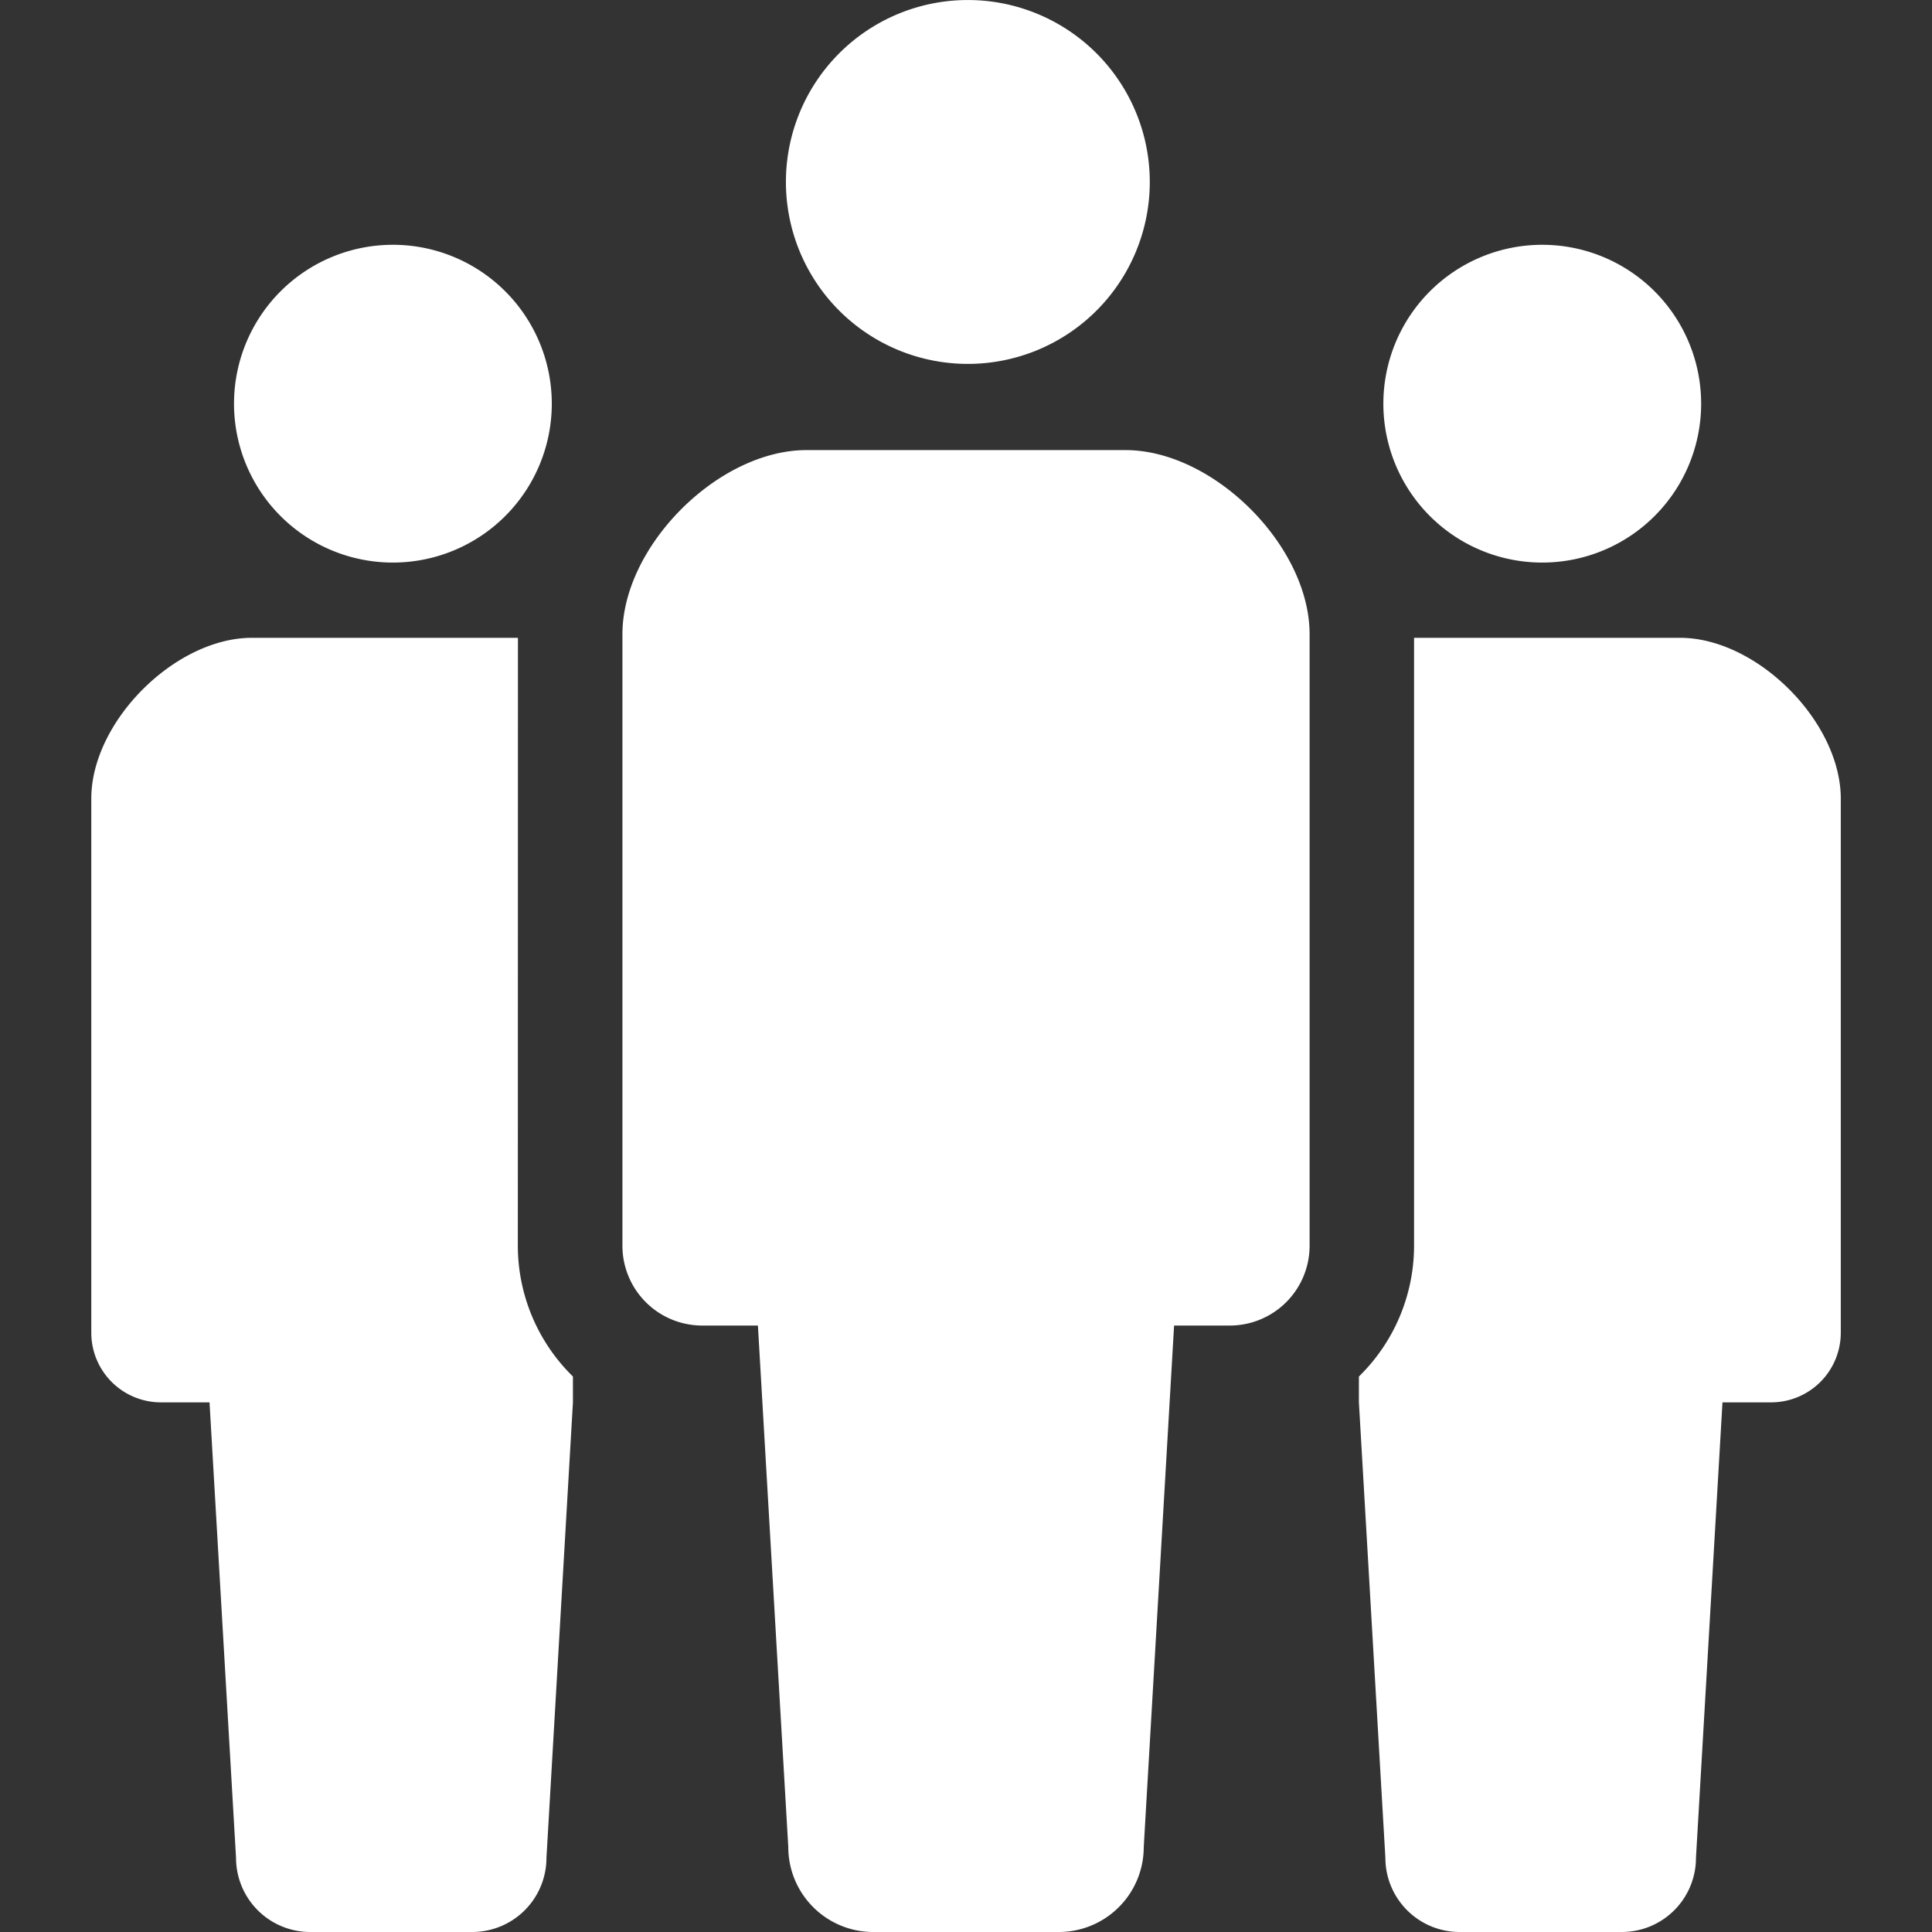
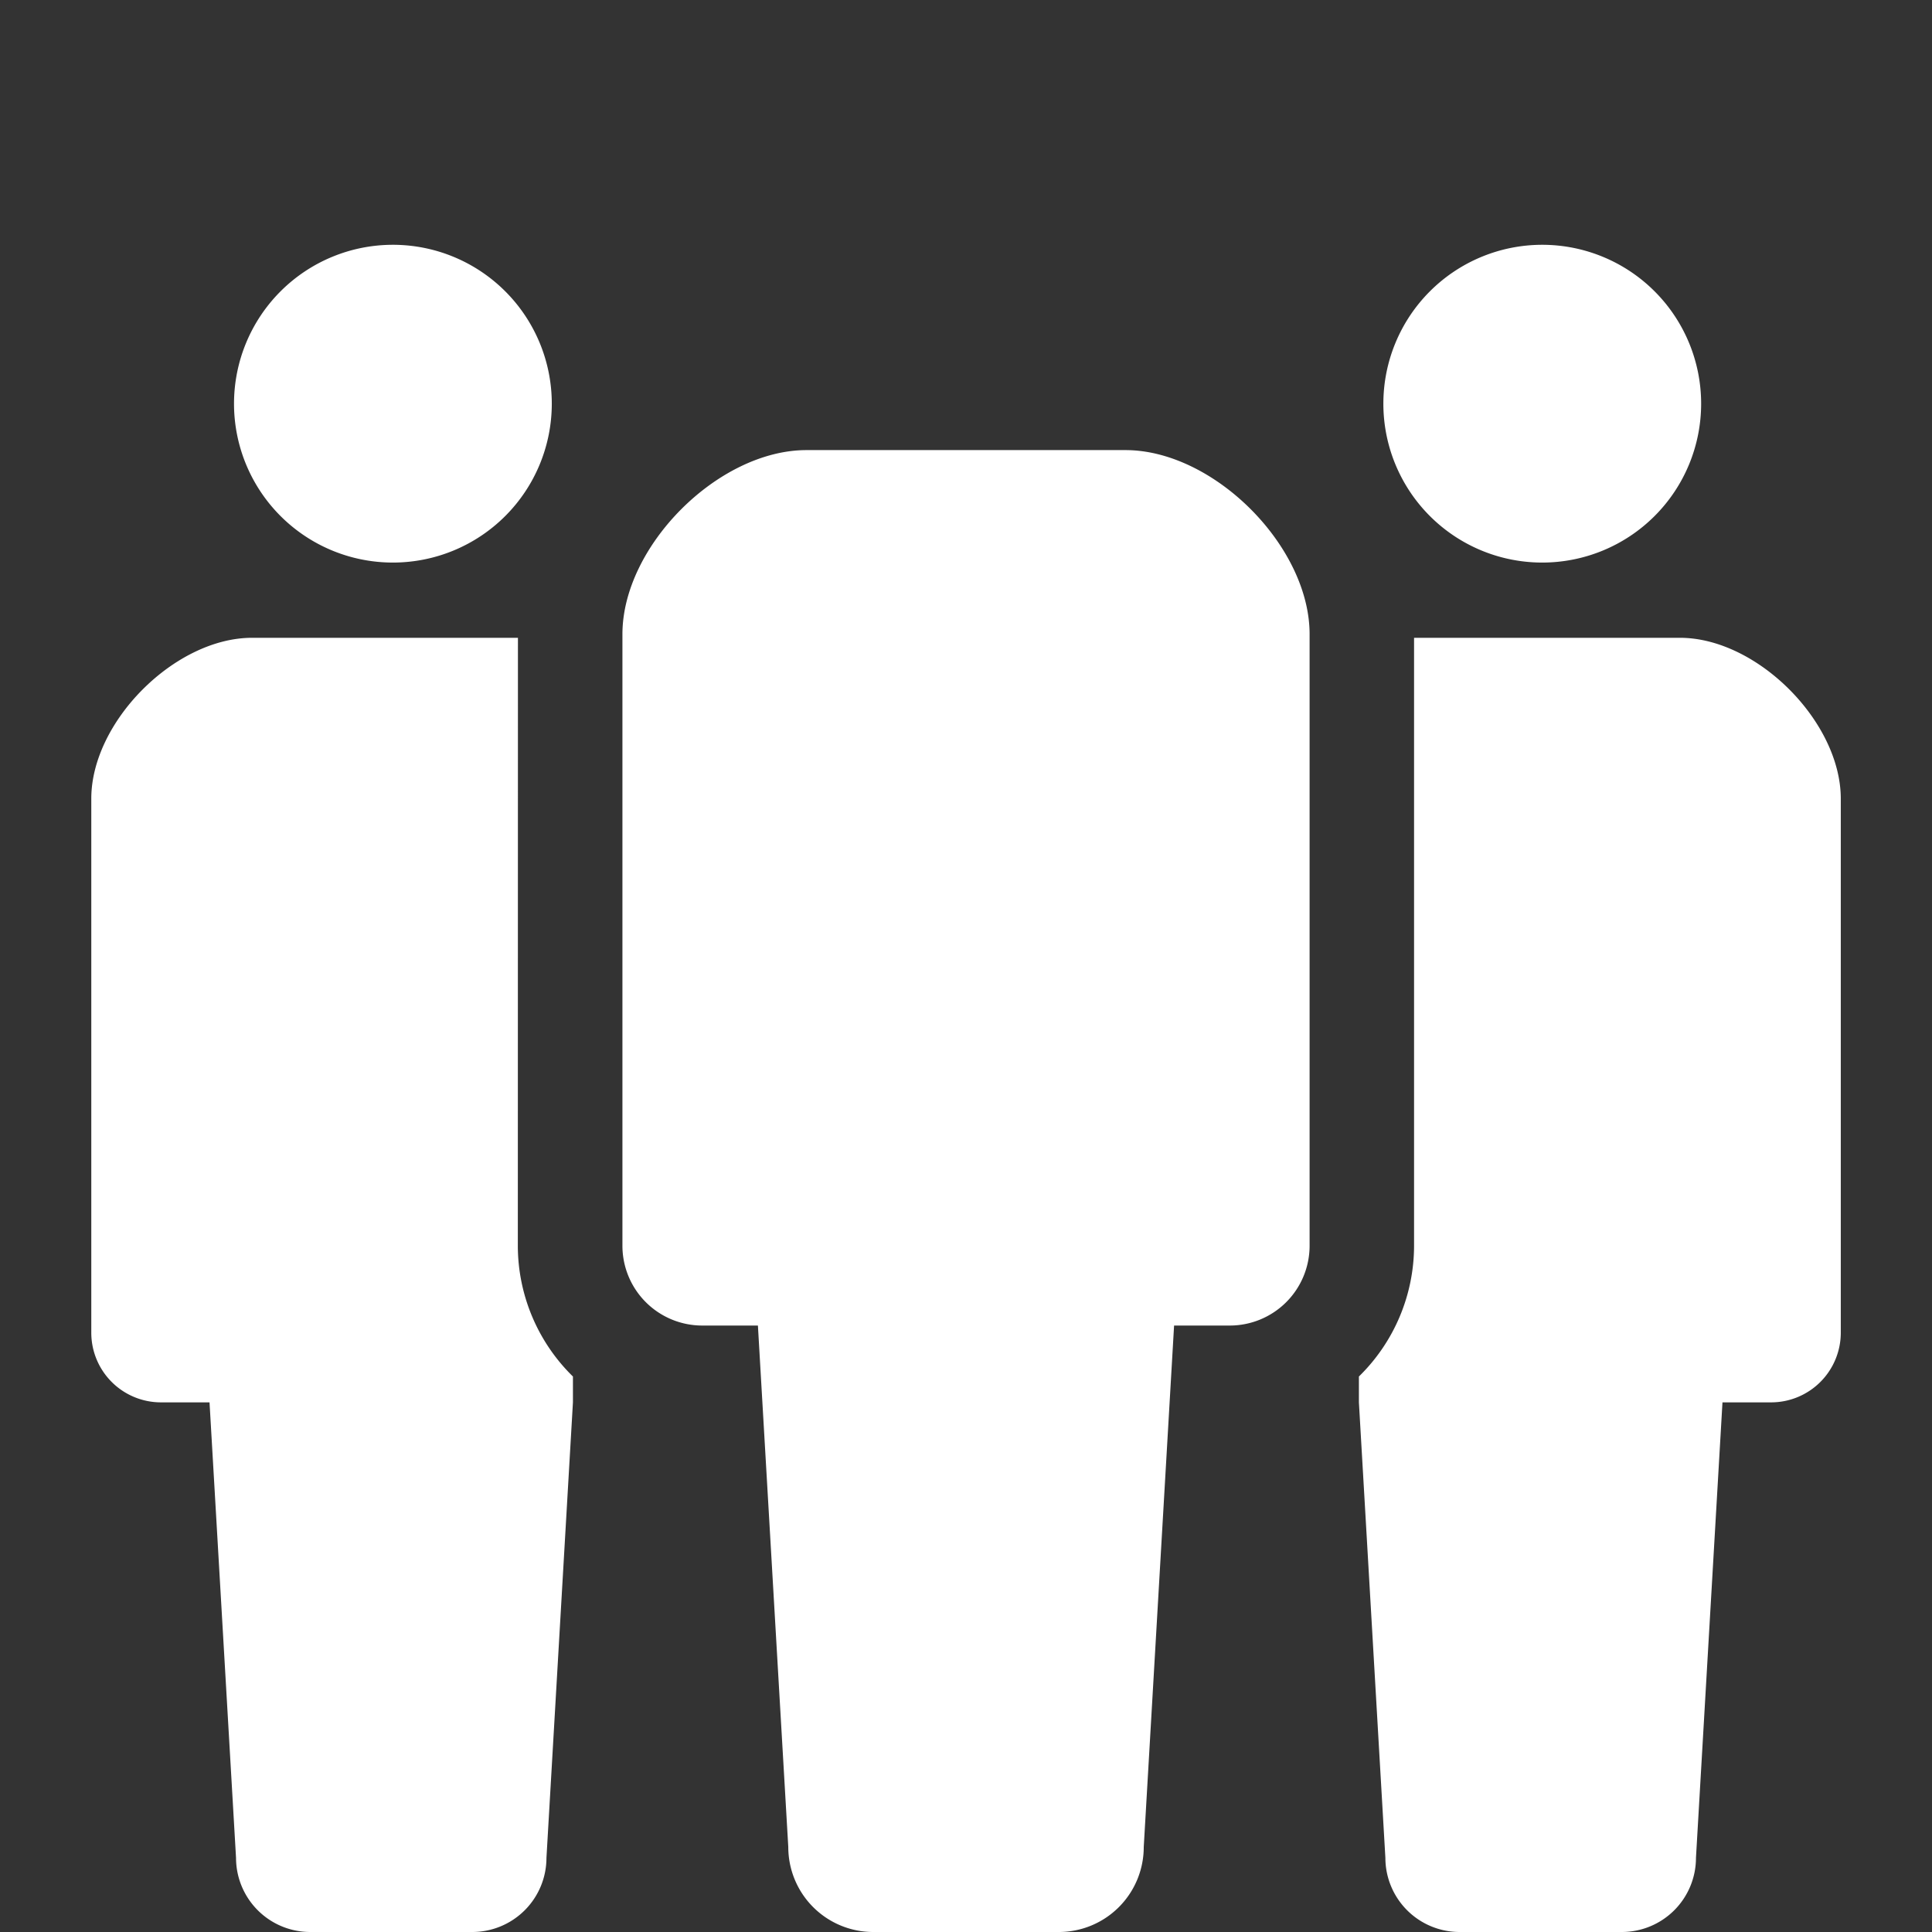
<svg xmlns="http://www.w3.org/2000/svg" width="71" height="71" viewBox="0 0 71 71">
  <rect x="0" y="0" width="71" height="71" fill="#333333" stroke="none" />
  <defs>
    <clipPath id="clip-path">
      <rect id="長方形_780" data-name="長方形 780" width="71" height="71" transform="translate(996 3963)" fill="#fff" />
    </clipPath>
  </defs>
  <g id="tjr-r-top-rec-ico" transform="translate(-996 -3963)" clip-path="url(#clip-path)">
    <g id="チームのアイコン" transform="translate(996 3963)">
-       <path id="パス_154" data-name="パス 154" d="M35.569,13.373a6.686,6.686,0,1,0-6.687-6.685A6.686,6.686,0,0,0,35.569,13.373Z" fill="#fff" />
      <path id="パス_155" data-name="パス 155" d="M41.361,16.541H29.638c-3.24,0-6.764,3.525-6.764,6.766V45.779a2.933,2.933,0,0,0,2.933,2.934h2.046l1.116,19.165A3.122,3.122,0,0,0,32.09,71h6.82a3.122,3.122,0,0,0,3.122-3.122l1.115-19.165h2.047a2.933,2.933,0,0,0,2.933-2.934V23.306C48.127,20.065,44.6,16.541,41.361,16.541Z" fill="#fff" />
-       <path id="パス_156" data-name="パス 156" d="M14.441,20.674A5.839,5.839,0,1,0,8.6,14.835,5.838,5.838,0,0,0,14.441,20.674Z" fill="#fff" />
+       <path id="パス_156" data-name="パス 156" d="M14.441,20.674A5.839,5.839,0,1,0,8.6,14.835,5.838,5.838,0,0,0,14.441,20.674" fill="#fff" />
      <path id="パス_157" data-name="パス 157" d="M56.677,20.674a5.839,5.839,0,1,0-5.839-5.839A5.837,5.837,0,0,0,56.677,20.674Z" fill="#fff" />
      <path id="パス_158" data-name="パス 158" d="M19.034,23.439H9.262c-2.829,0-5.907,3.08-5.907,5.909V48.974a2.56,2.56,0,0,0,2.561,2.562H7.7l.974,16.738A2.727,2.727,0,0,0,11.4,71h5.955a2.727,2.727,0,0,0,2.727-2.726l.973-16.738v-.95a6.73,6.73,0,0,1-2.025-4.807Z" fill="#fff" />
      <path id="パス_159" data-name="パス 159" d="M61.738,23.439H51.966v22.34a6.726,6.726,0,0,1-2.027,4.807v.95l.973,16.738A2.728,2.728,0,0,0,53.641,71H59.6a2.726,2.726,0,0,0,2.726-2.726L63.3,51.536h1.787a2.561,2.561,0,0,0,2.561-2.562V29.348C67.645,26.519,64.567,23.439,61.738,23.439Z" fill="#fff" />
    </g>
  </g>
</svg>